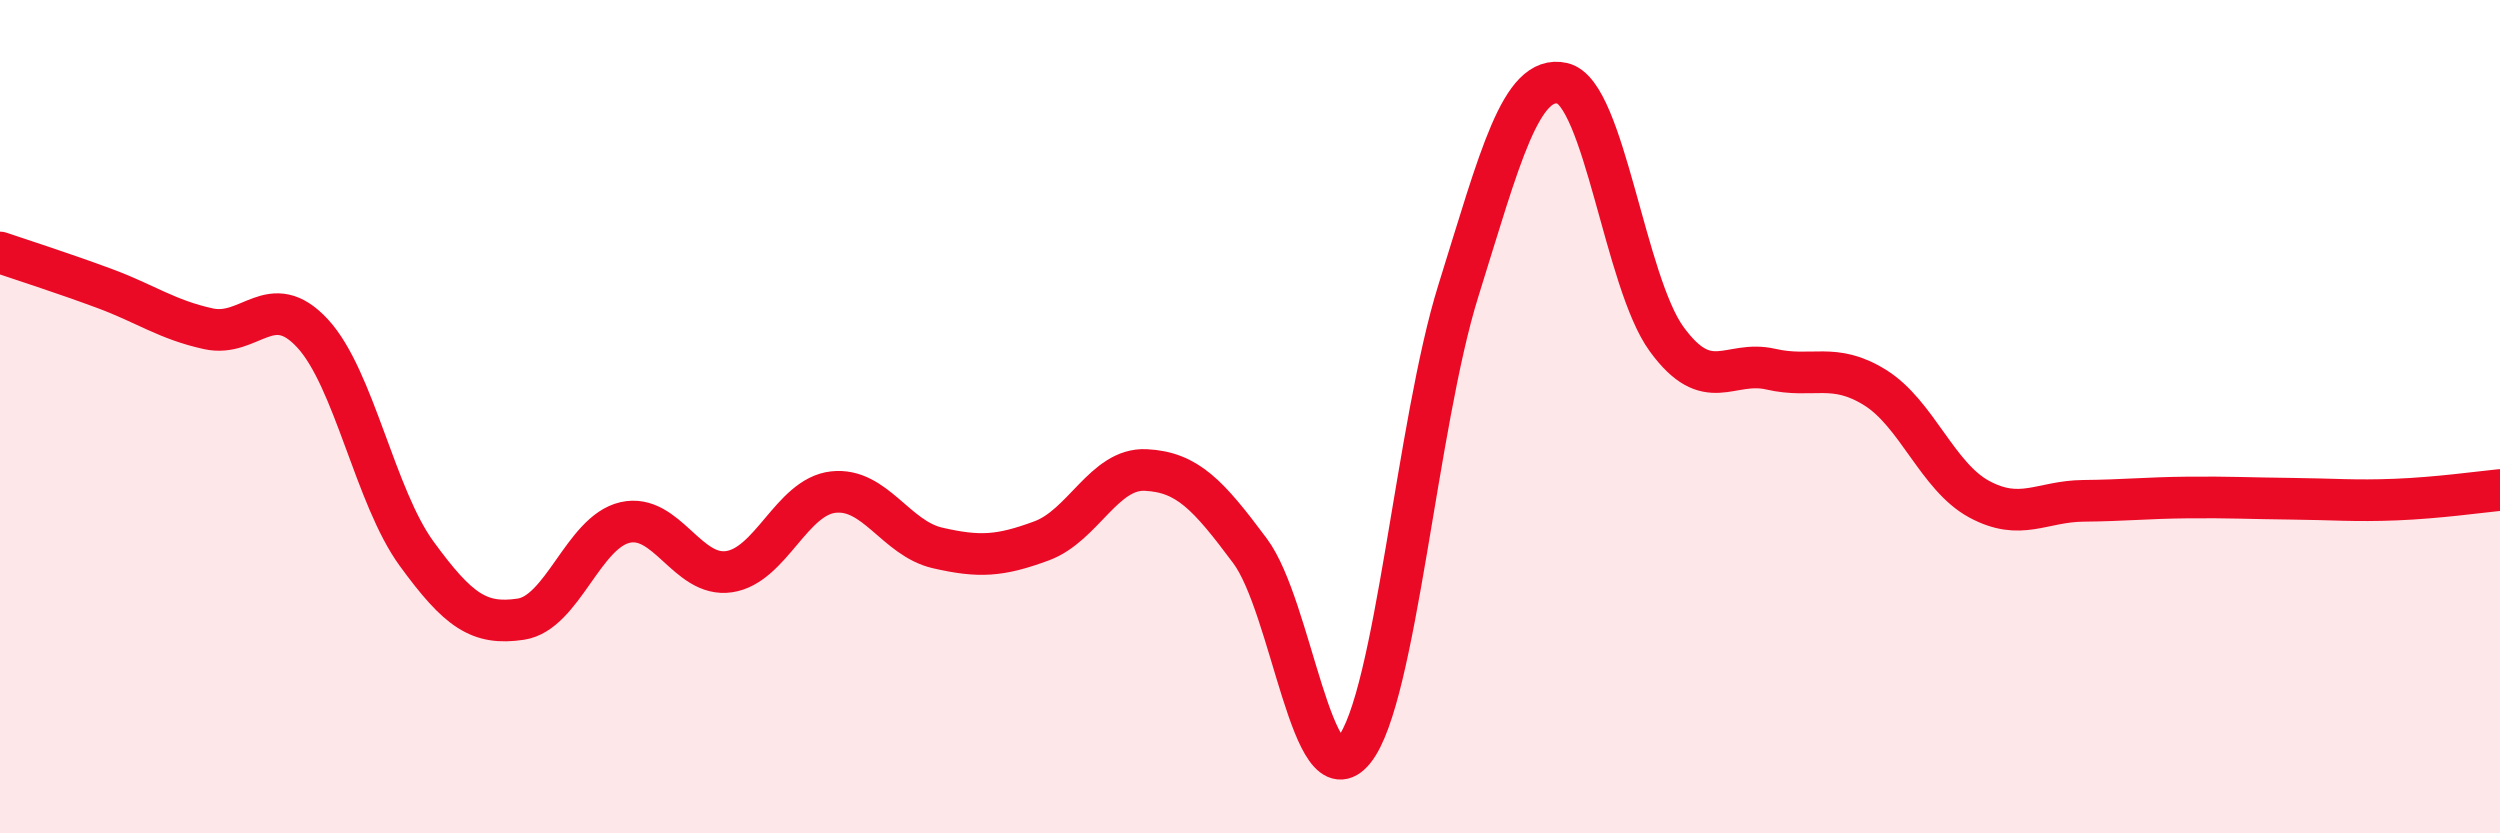
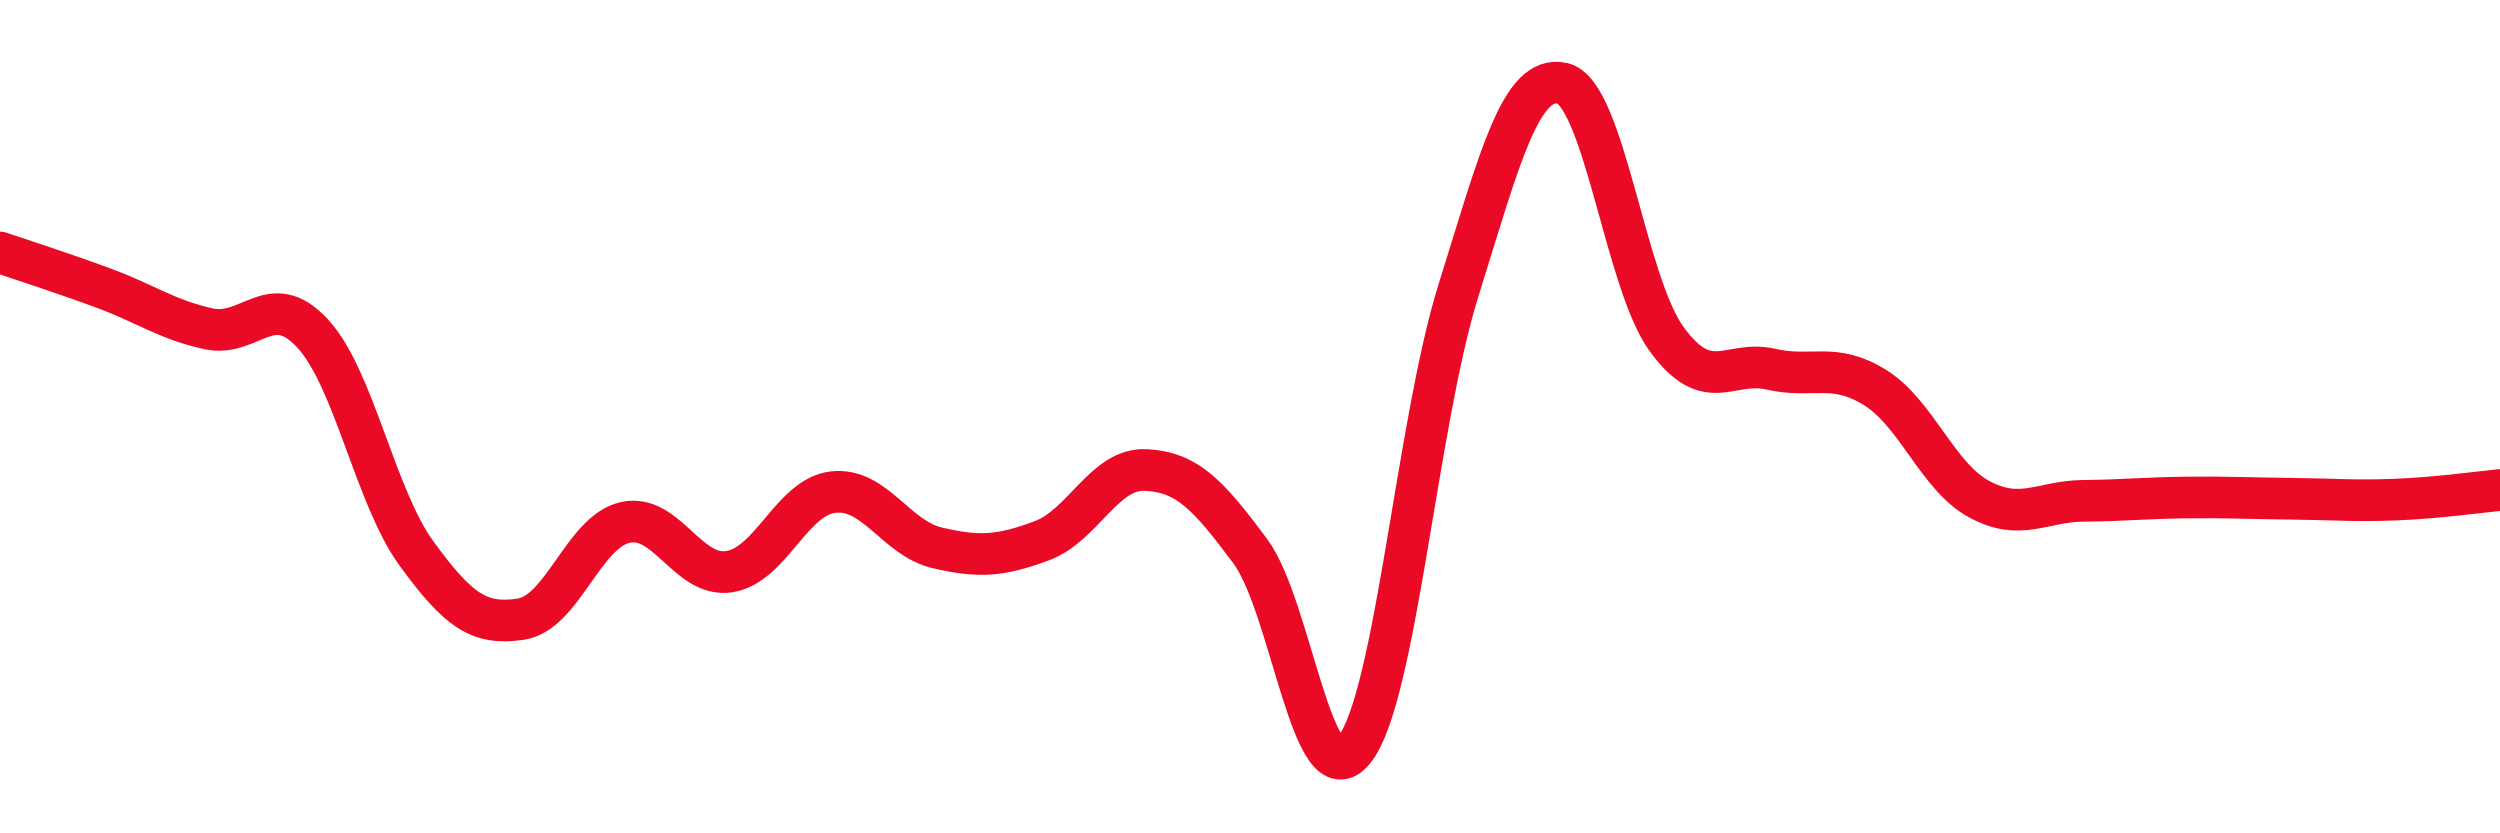
<svg xmlns="http://www.w3.org/2000/svg" width="60" height="20" viewBox="0 0 60 20">
-   <path d="M 0,6.06 C 0.5,6.23 1.5,6.55 2.5,6.92 C 3.5,7.29 4,7.67 5,7.89 C 6,8.11 6.5,6.92 7.5,8 C 8.5,9.08 9,11.92 10,13.29 C 11,14.66 11.5,15.01 12.5,14.86 C 13.5,14.71 14,12.77 15,12.54 C 16,12.31 16.5,13.87 17.5,13.72 C 18.5,13.57 19,11.92 20,11.81 C 21,11.7 21.5,12.92 22.5,13.15 C 23.5,13.38 24,13.35 25,12.98 C 26,12.61 26.5,11.23 27.5,11.28 C 28.5,11.33 29,11.88 30,13.22 C 31,14.56 31.5,19.25 32.5,18 C 33.5,16.75 34,10.18 35,6.98 C 36,3.78 36.5,1.77 37.5,2 C 38.5,2.23 39,6.77 40,8.14 C 41,9.51 41.5,8.63 42.5,8.86 C 43.5,9.09 44,8.68 45,9.3 C 46,9.92 46.5,11.44 47.5,11.98 C 48.5,12.52 49,12.03 50,12.02 C 51,12.01 51.5,11.95 52.5,11.94 C 53.5,11.93 54,11.96 55,11.97 C 56,11.98 56.5,12.03 57.5,11.99 C 58.5,11.95 59.5,11.81 60,11.76L60 20L0 20Z" fill="#EB0A25" opacity="0.1" stroke-linecap="round" stroke-linejoin="round" />
  <path d="M 0,6.06 C 0.5,6.23 1.5,6.55 2.5,6.92 C 3.5,7.29 4,7.67 5,7.89 C 6,8.11 6.5,6.92 7.5,8 C 8.5,9.08 9,11.92 10,13.29 C 11,14.66 11.5,15.01 12.5,14.86 C 13.5,14.71 14,12.77 15,12.54 C 16,12.31 16.5,13.87 17.5,13.72 C 18.5,13.57 19,11.92 20,11.81 C 21,11.7 21.5,12.92 22.5,13.15 C 23.5,13.38 24,13.35 25,12.98 C 26,12.61 26.5,11.23 27.5,11.28 C 28.5,11.33 29,11.88 30,13.22 C 31,14.56 31.5,19.25 32.5,18 C 33.5,16.75 34,10.18 35,6.98 C 36,3.78 36.5,1.77 37.5,2 C 38.5,2.23 39,6.77 40,8.14 C 41,9.51 41.5,8.63 42.5,8.86 C 43.5,9.09 44,8.68 45,9.3 C 46,9.92 46.5,11.44 47.5,11.98 C 48.5,12.52 49,12.03 50,12.02 C 51,12.01 51.5,11.95 52.5,11.94 C 53.5,11.93 54,11.96 55,11.97 C 56,11.98 56.5,12.03 57.5,11.99 C 58.5,11.95 59.5,11.81 60,11.76" stroke="#EB0A25" stroke-width="1" fill="none" stroke-linecap="round" stroke-linejoin="round" />
</svg>